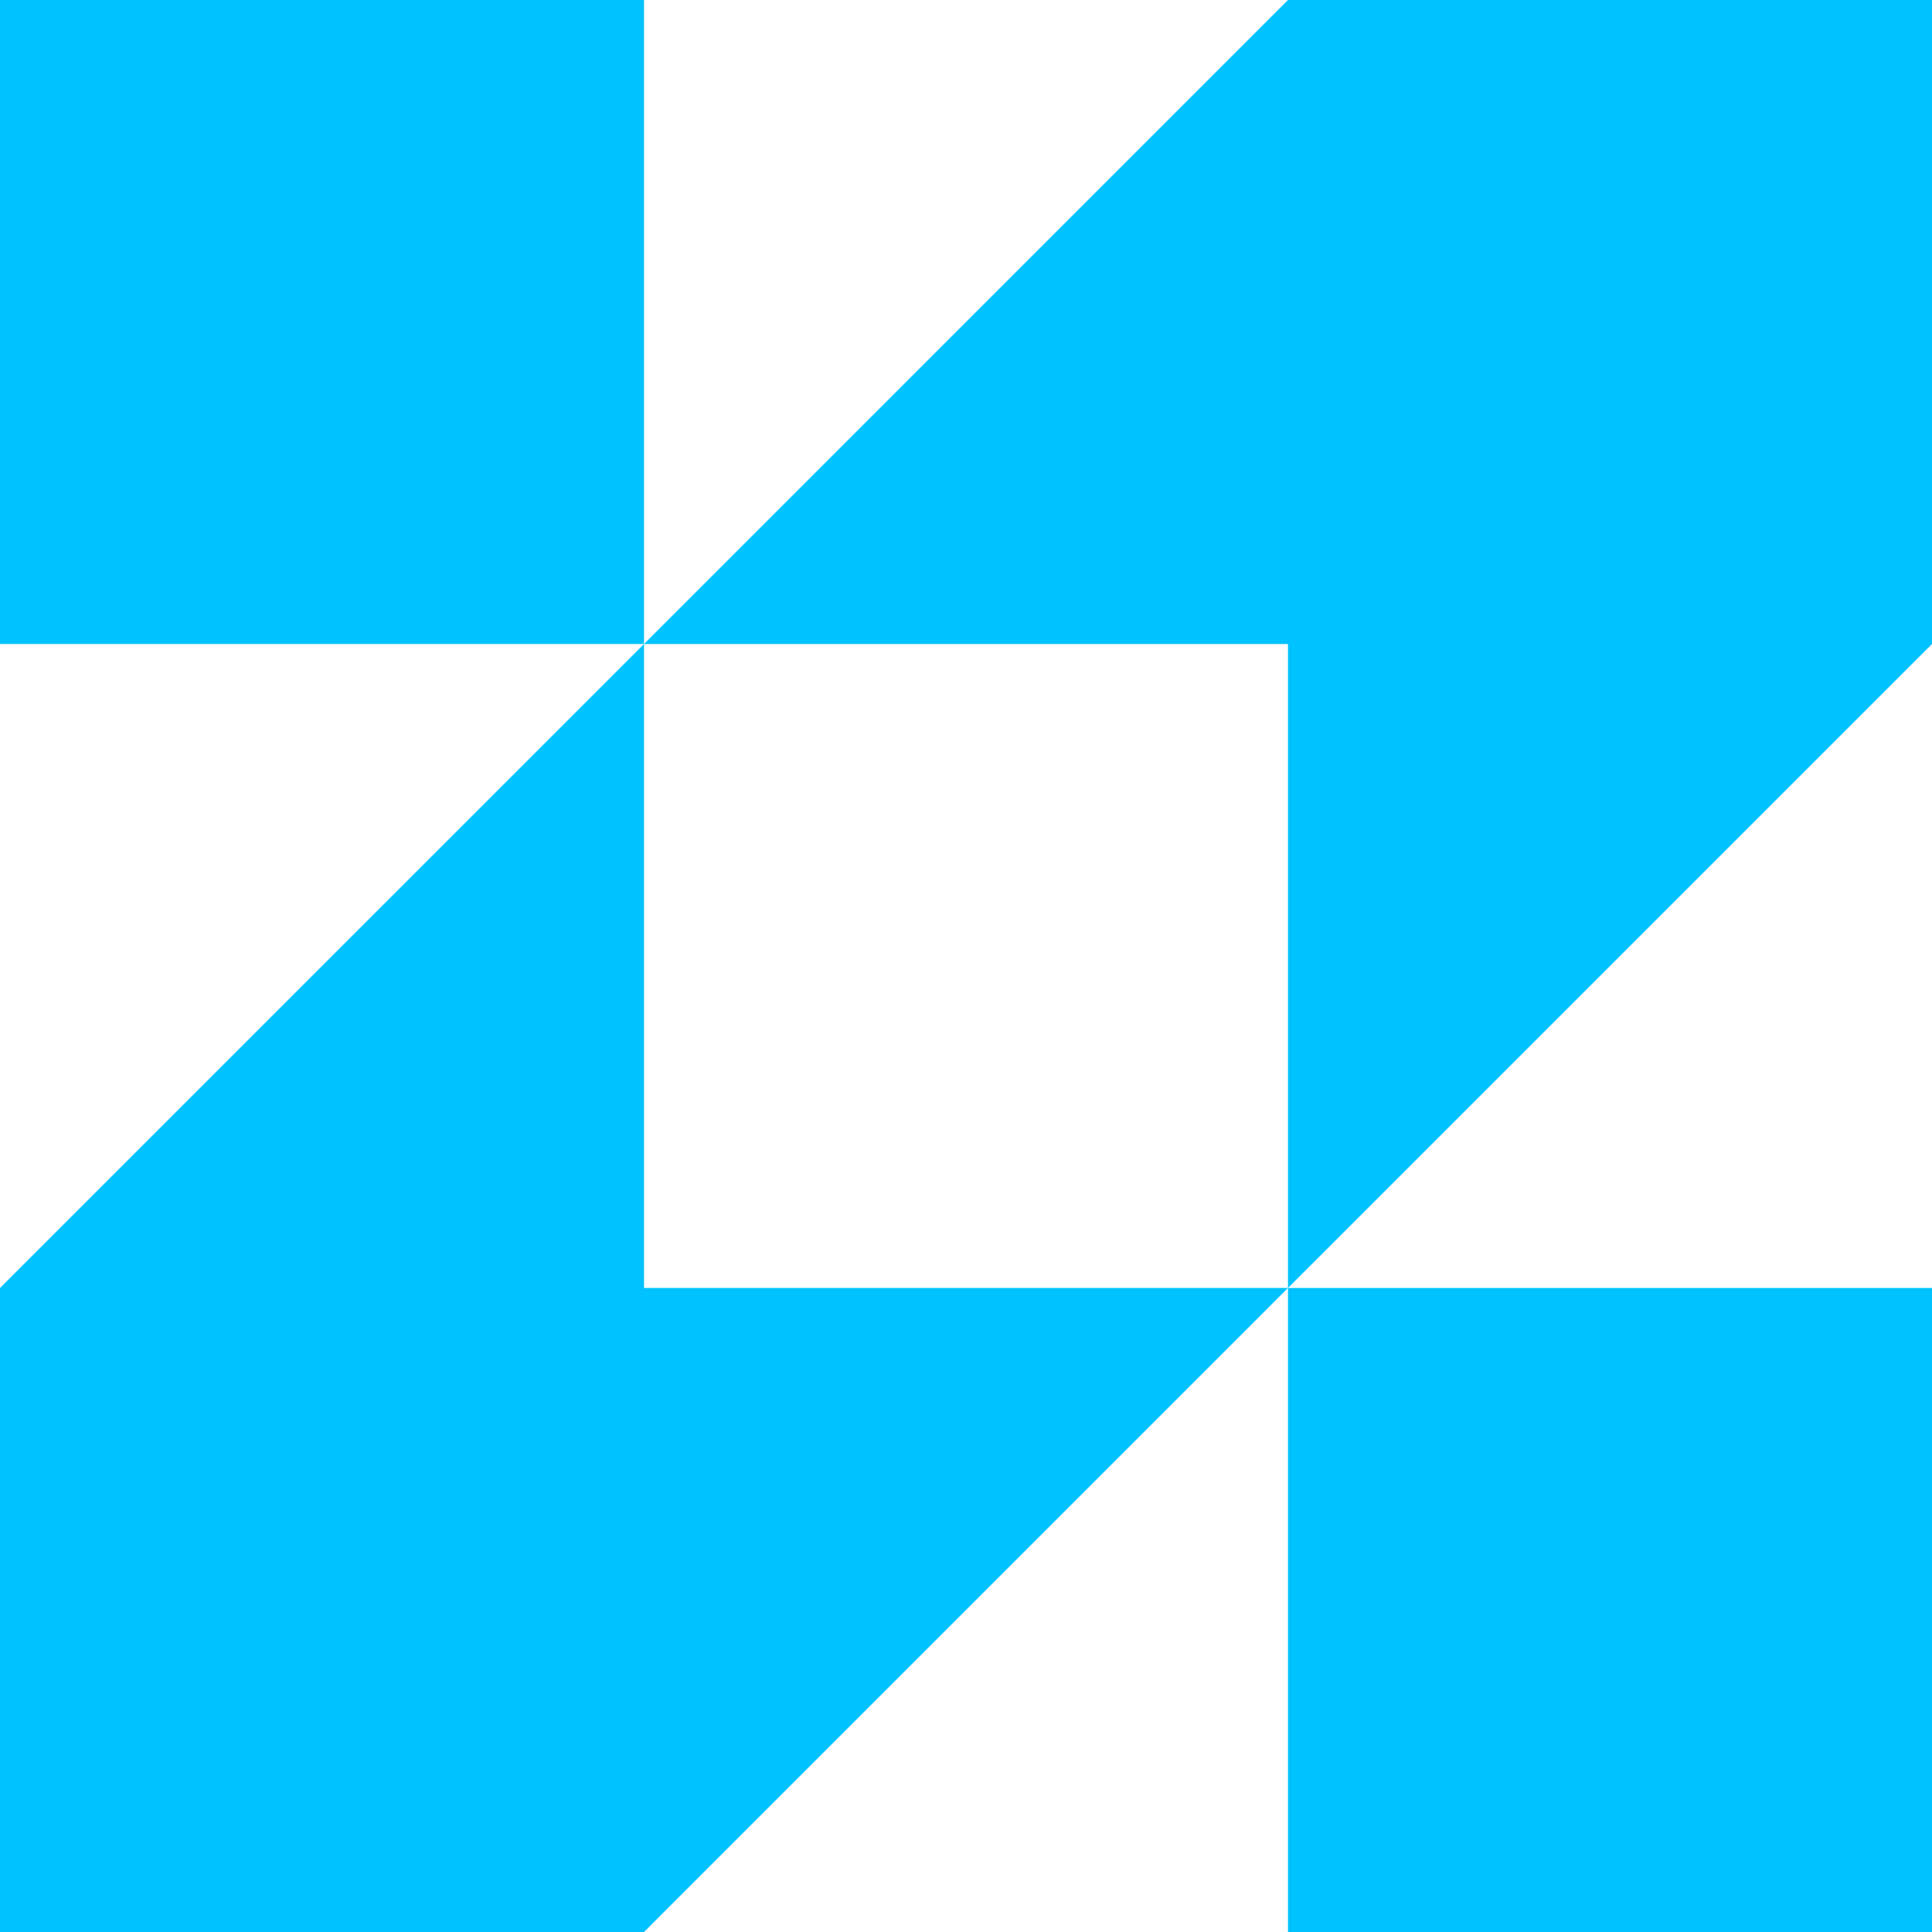
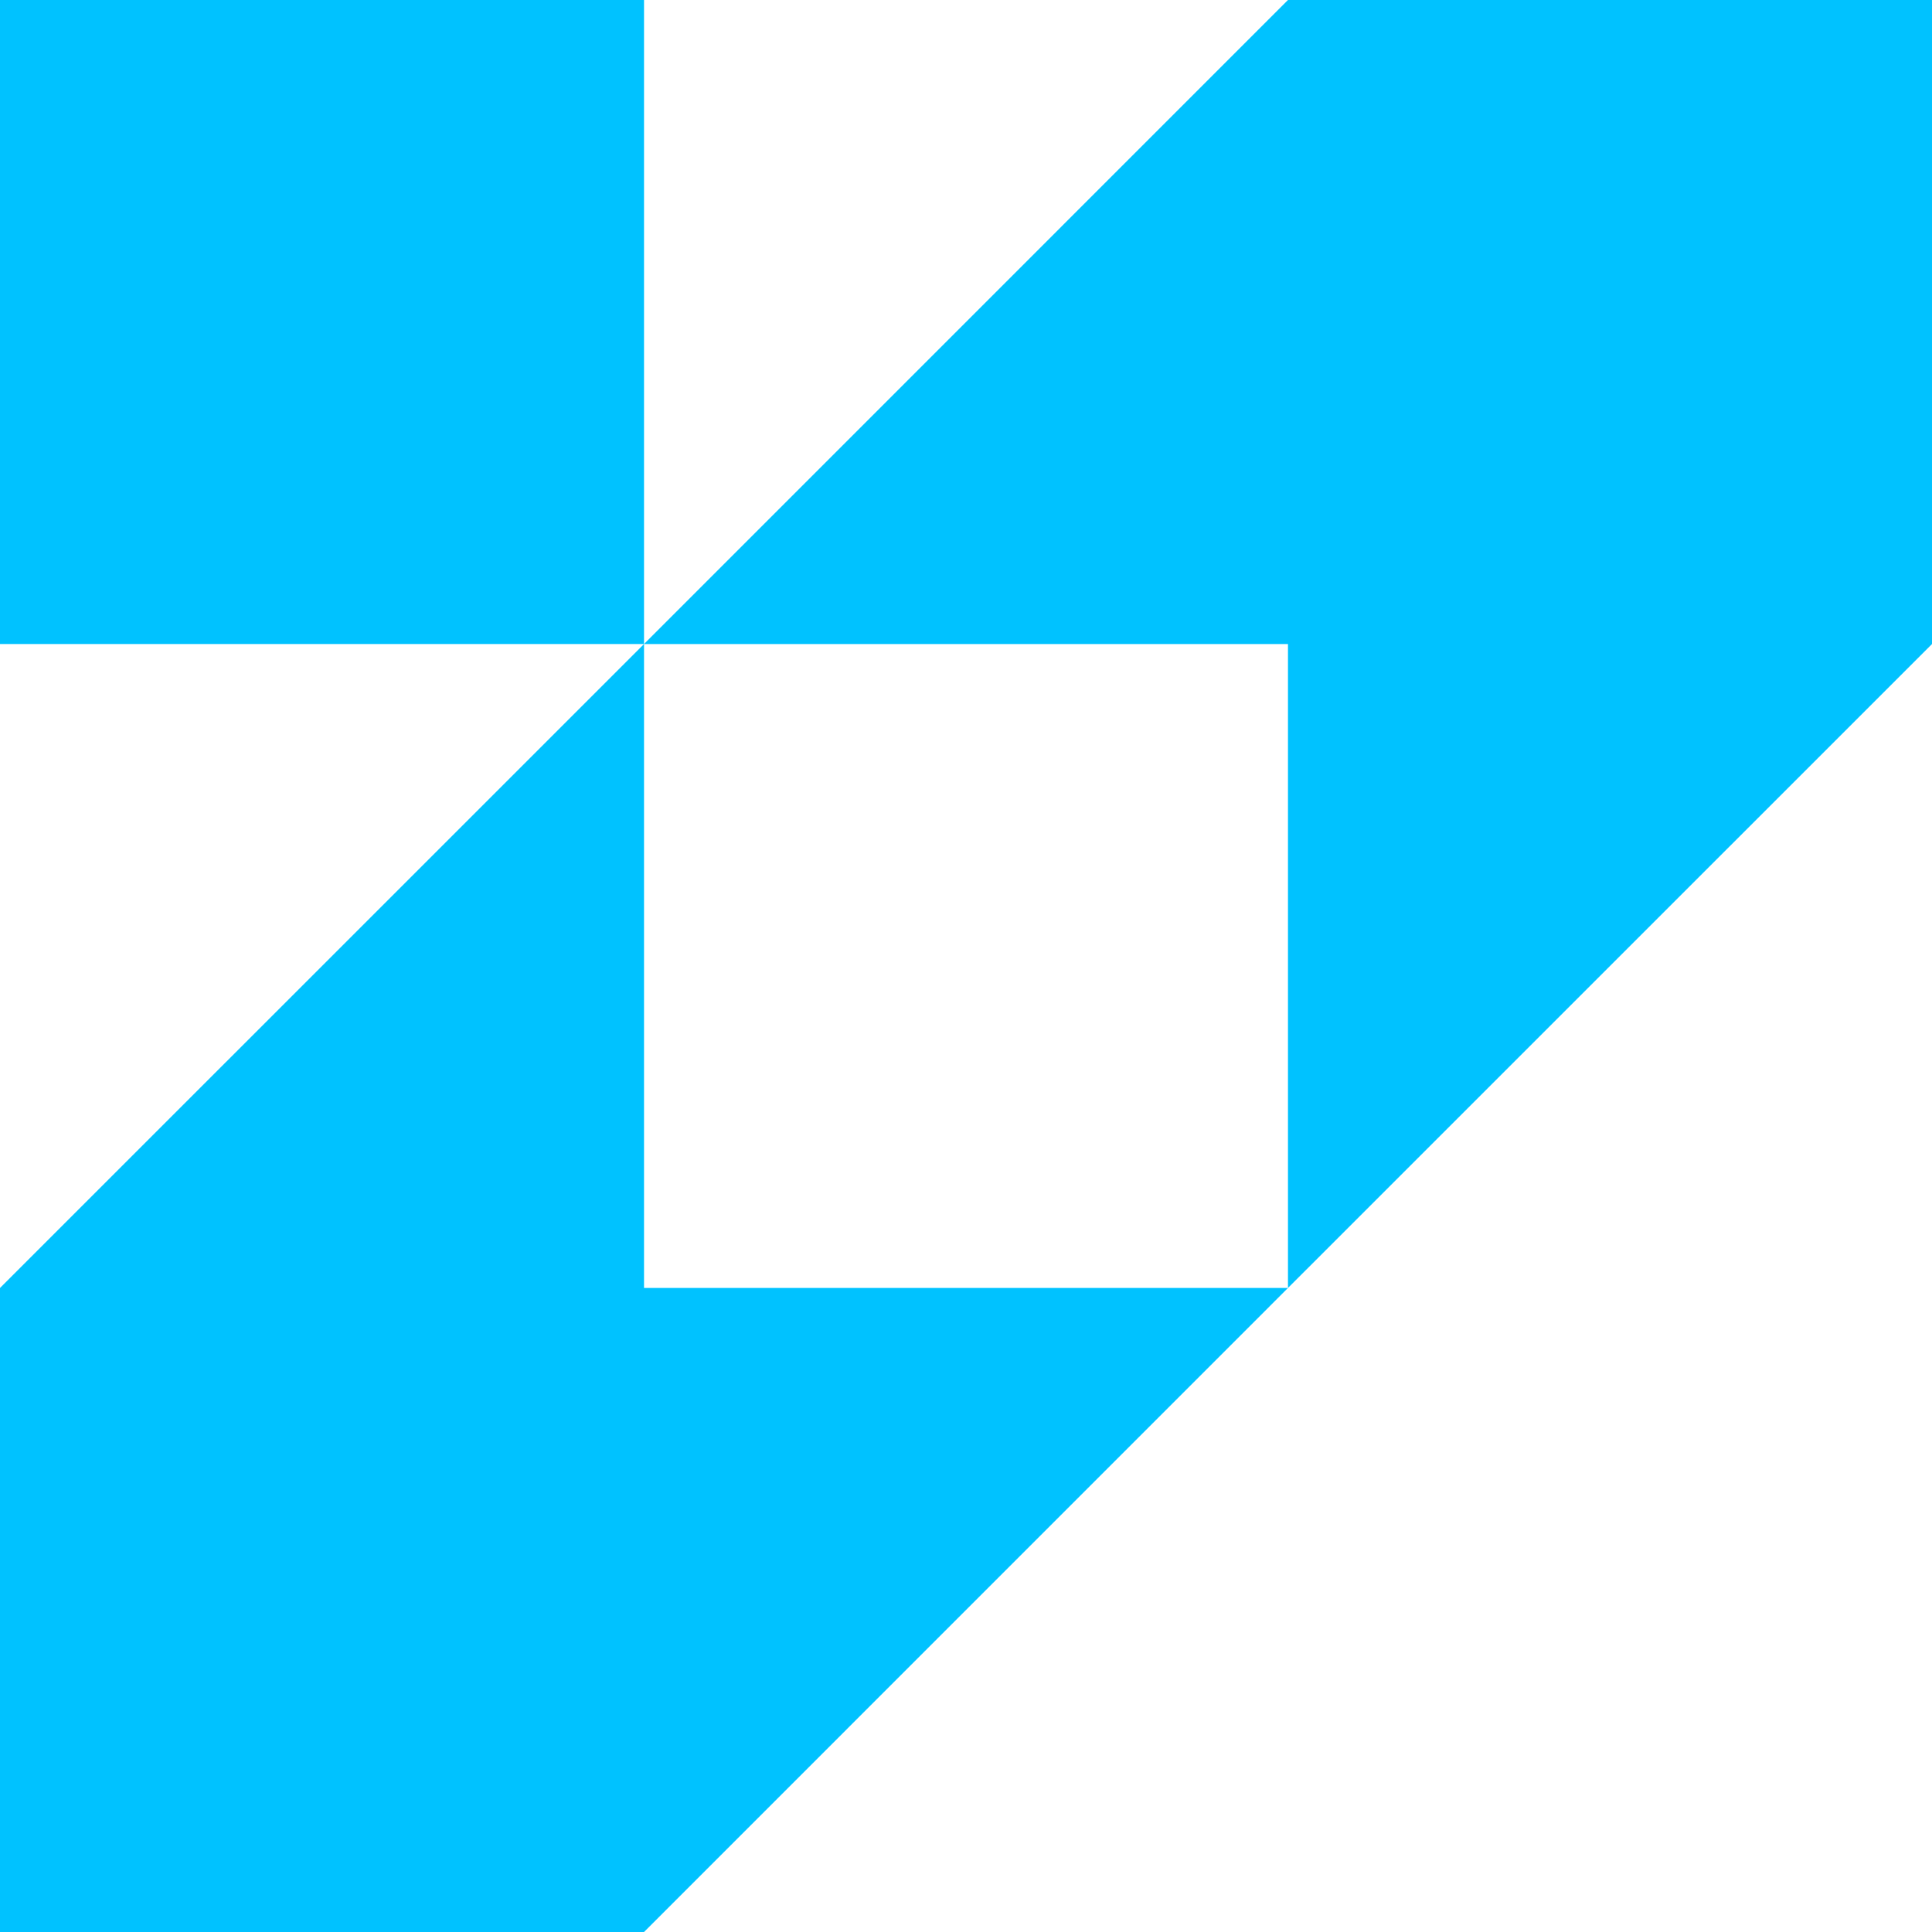
<svg xmlns="http://www.w3.org/2000/svg" width="26" height="26" viewBox="0 0 26 26" fill="none">
  <path d="M8.667 8.667L17.333 0H26V8.667L17.333 17.333V8.667H8.667Z" fill="#00C2FF" />
-   <path d="M17.333 17.333H26V26H17.333V17.333Z" fill="#00C2FF" />
  <path d="M8.667 8.667L0 17.333V26H8.667L17.333 17.333H8.667V8.667Z" fill="#00C2FF" />
  <path d="M8.667 8.667H0V0H8.667V8.667Z" fill="#00C2FF" />
</svg>